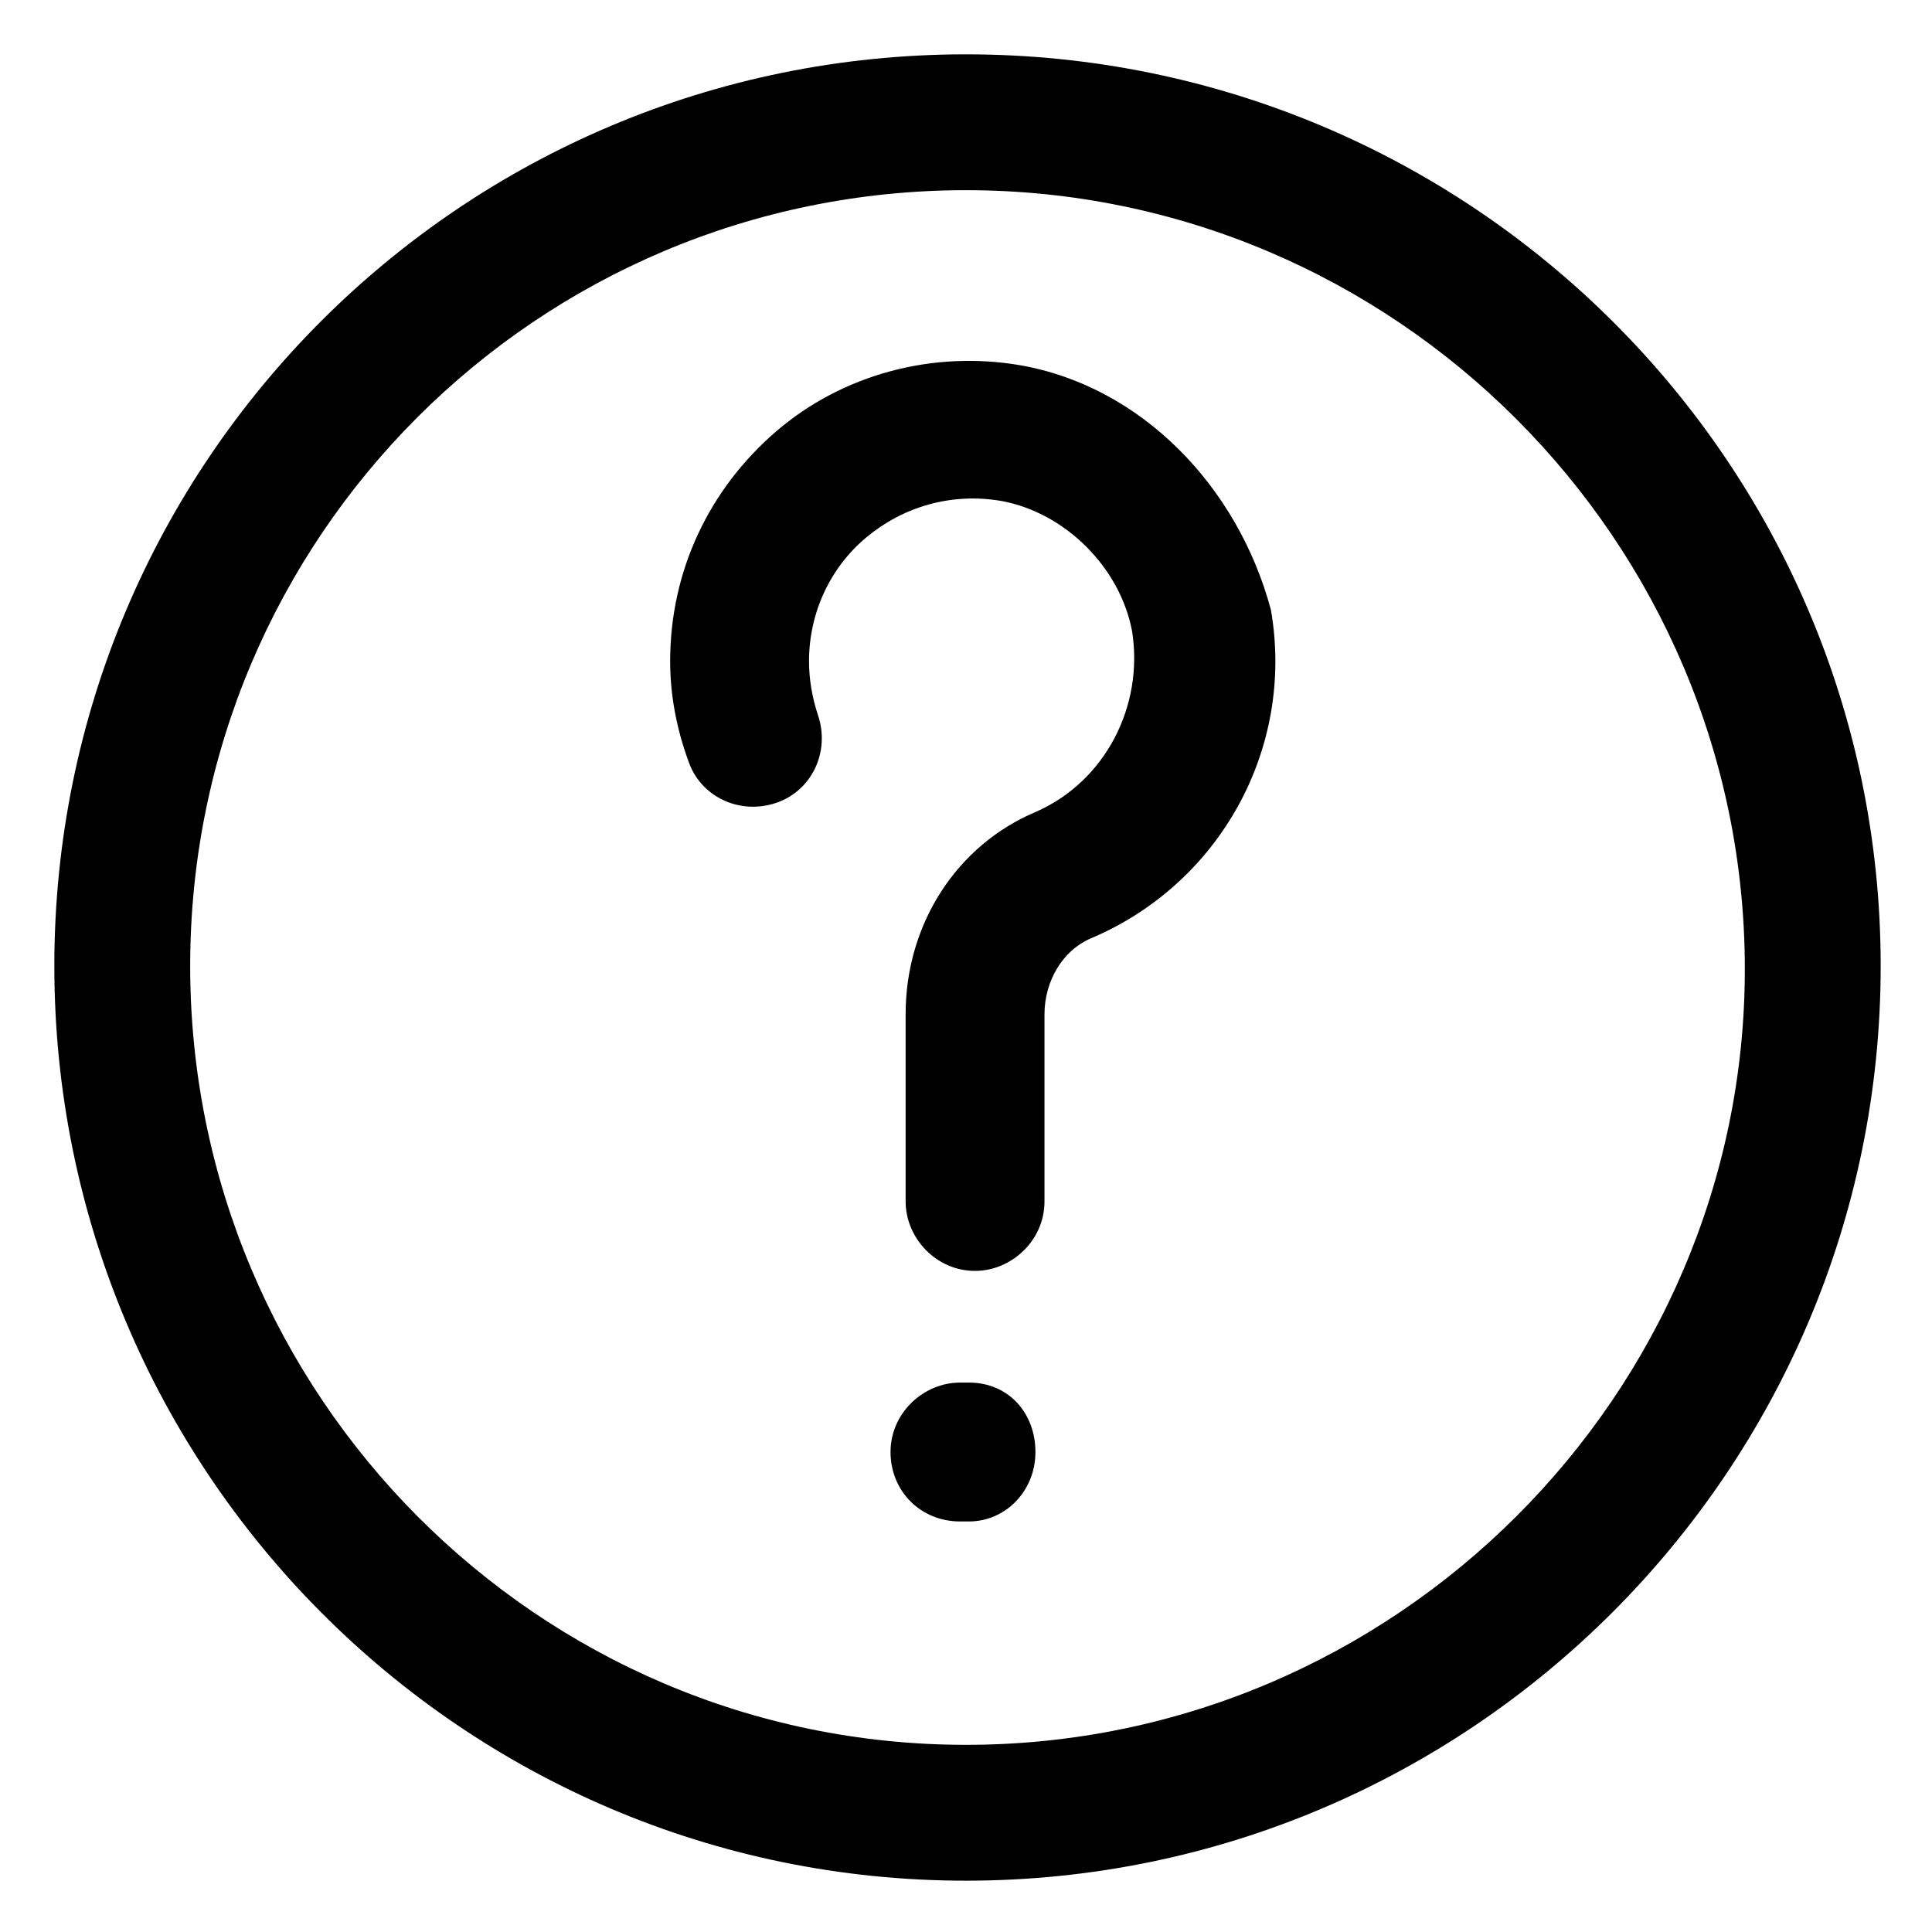
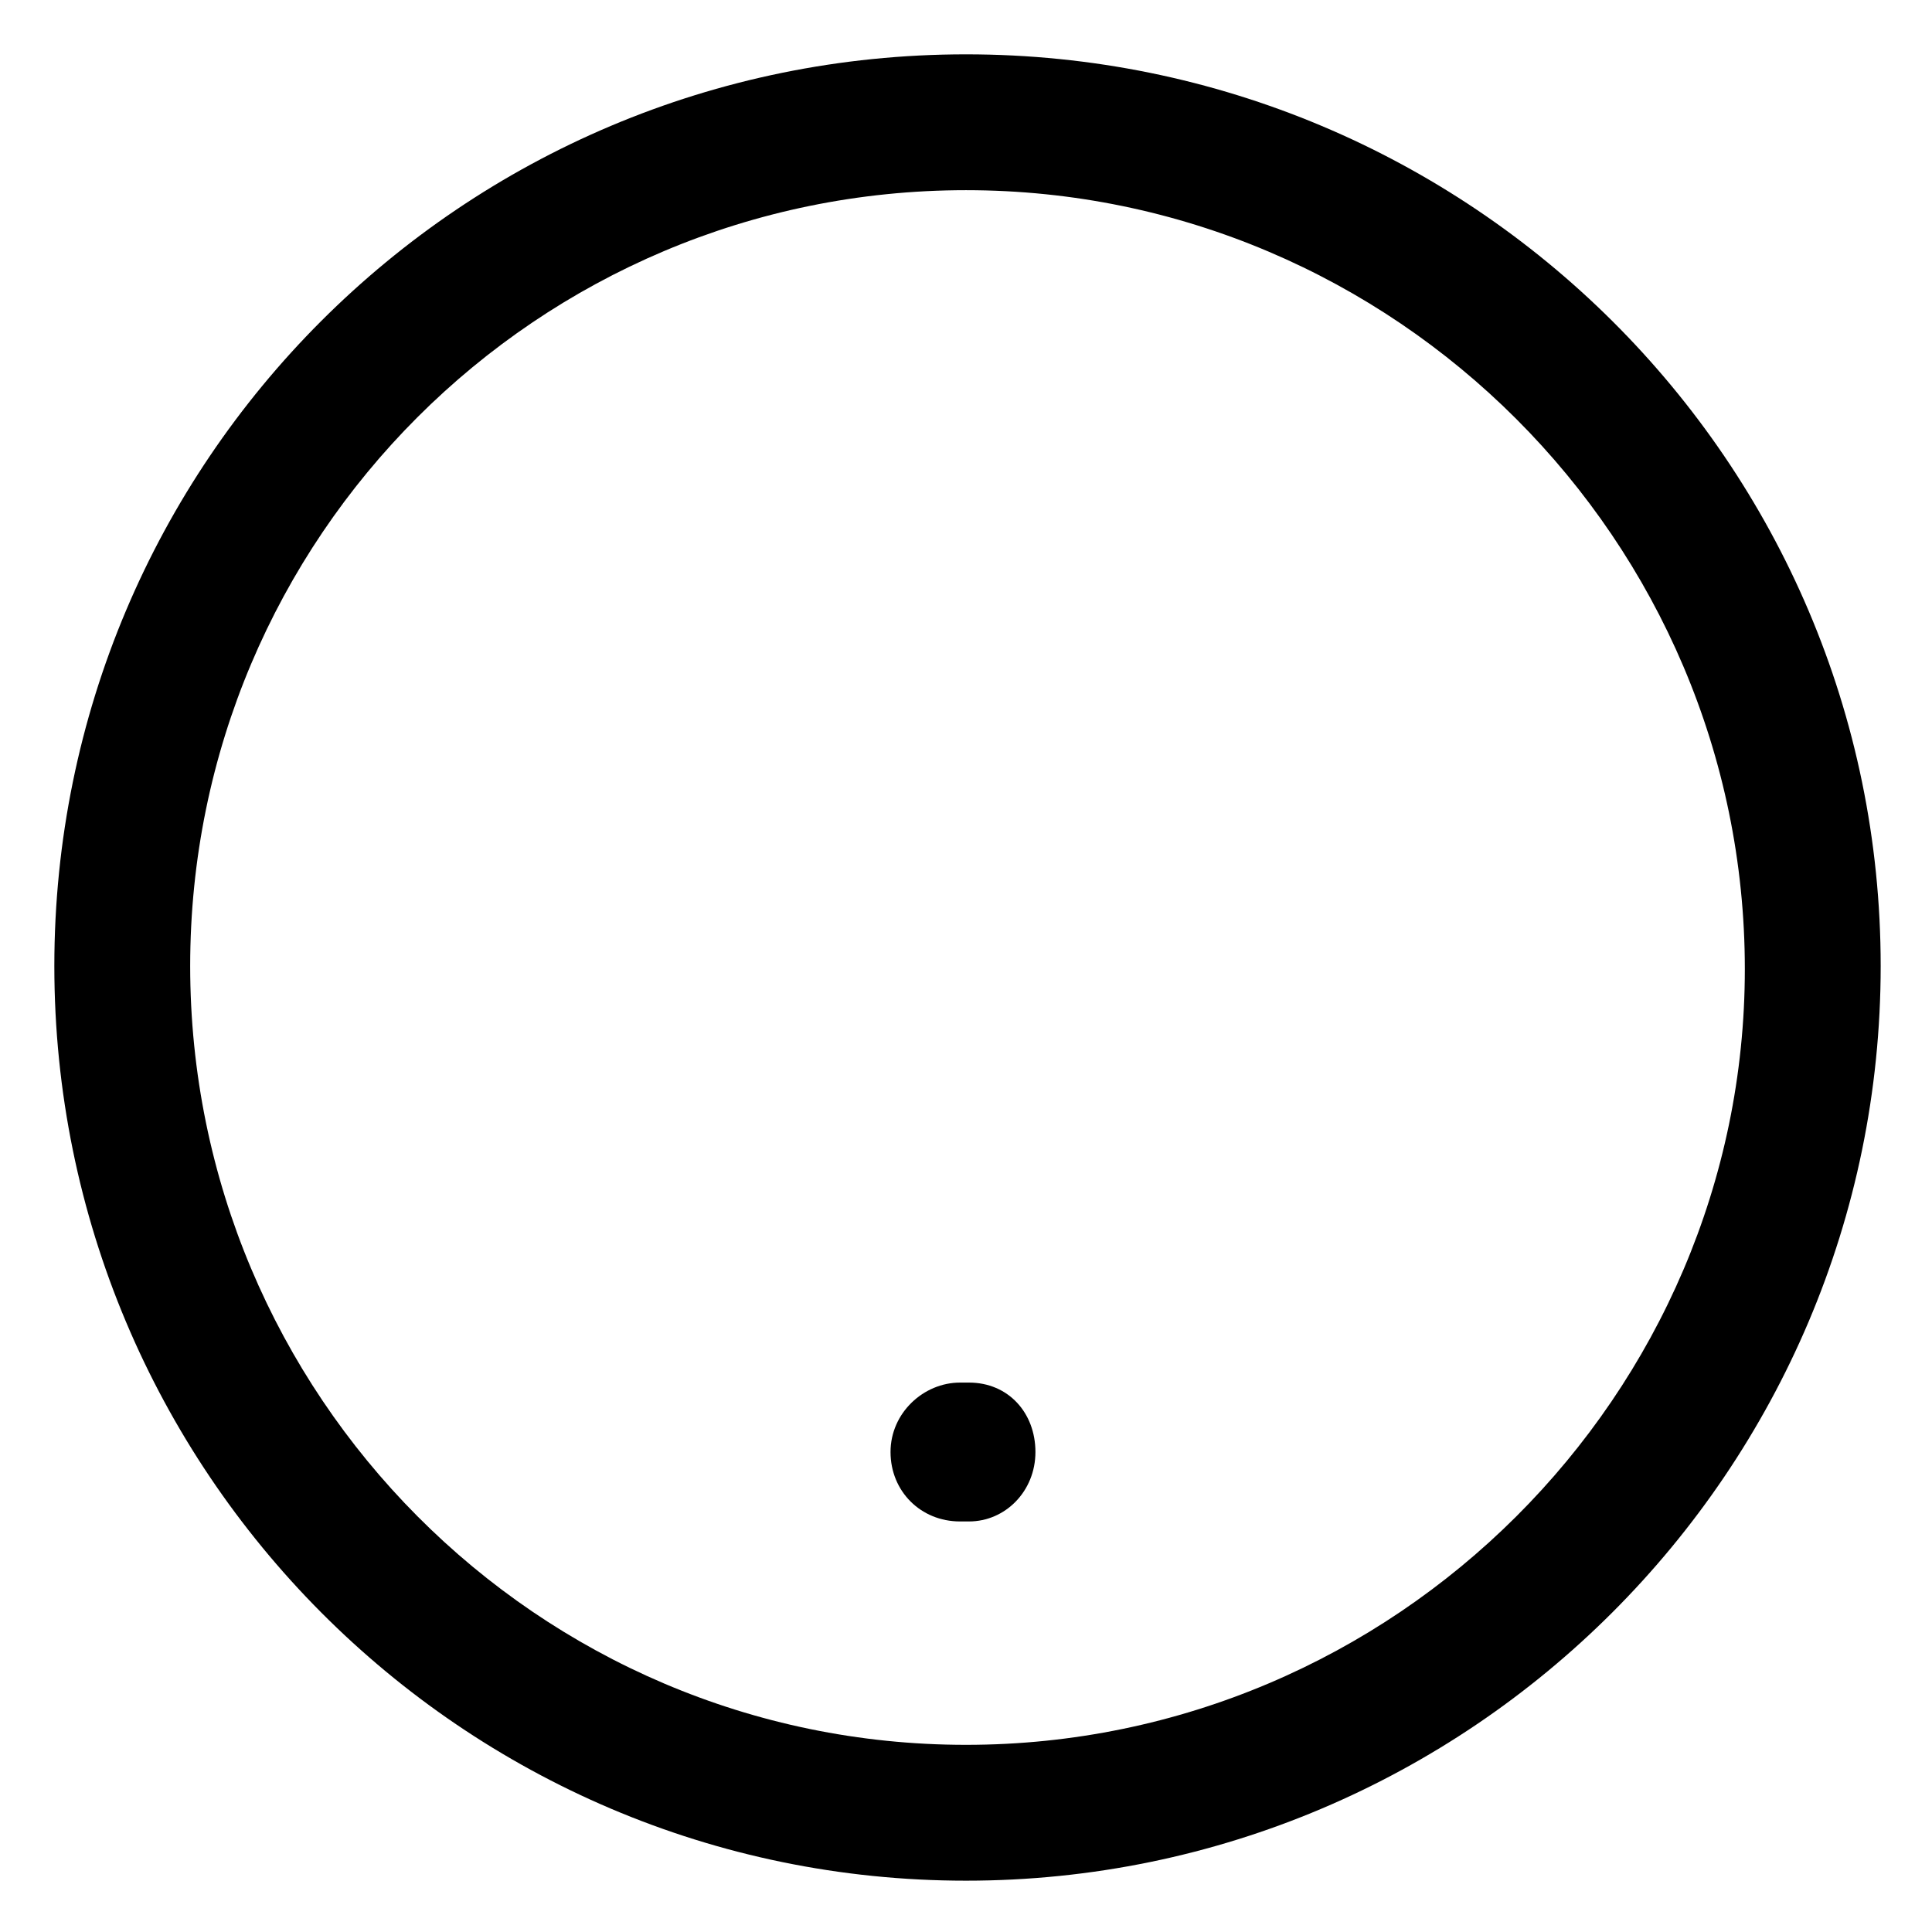
<svg xmlns="http://www.w3.org/2000/svg" version="1.1" id="lni_lni-question-circle" x="0px" y="0px" viewBox="0 0 64 64" style="enable-background:new 0 0 64 64;" xml:space="preserve">
  <g>
    <path d="M32,1.8C15.3,1.8,1.8,15.3,1.8,32S15.3,62.3,32,62.3S62.3,48.7,62.3,32S48.7,1.8,32,1.8z M32,57.8   C17.8,57.8,6.3,46.2,6.3,32C6.3,17.8,17.8,6.3,32,6.3c14.2,0,25.8,11.6,25.8,25.8C57.8,46.2,46.2,57.8,32,57.8z" />
-     <path d="M33.8,12.1c-2.9-0.5-5.9,0.3-8.1,2.2c-2.2,1.9-3.5,4.6-3.5,7.6c0,1.1,0.2,2.2,0.6,3.3c0.4,1.2,1.7,1.8,2.9,1.4   c1.2-0.4,1.8-1.7,1.4-2.9c-0.2-0.6-0.3-1.2-0.3-1.8c0-1.6,0.7-3.1,1.9-4.1c1.2-1,2.8-1.5,4.5-1.2c2.1,0.4,3.9,2.2,4.3,4.3   c0.4,2.5-0.9,5-3.2,6c-2.6,1.1-4.3,3.7-4.3,6.7v6.2c0,1.2,1,2.3,2.3,2.3c1.2,0,2.3-1,2.3-2.3v-6.2c0-1.1,0.6-2.1,1.5-2.5   c4.3-1.8,6.8-6.3,6-10.9C41,16.1,37.8,12.8,33.8,12.1z" />
    <path d="M32.1,45.8h-0.3c-1.2,0-2.3,1-2.3,2.3s1,2.3,2.3,2.3h0.3c1.2,0,2.2-1,2.2-2.3S33.4,45.8,32.1,45.8z" />
  </g>
</svg>